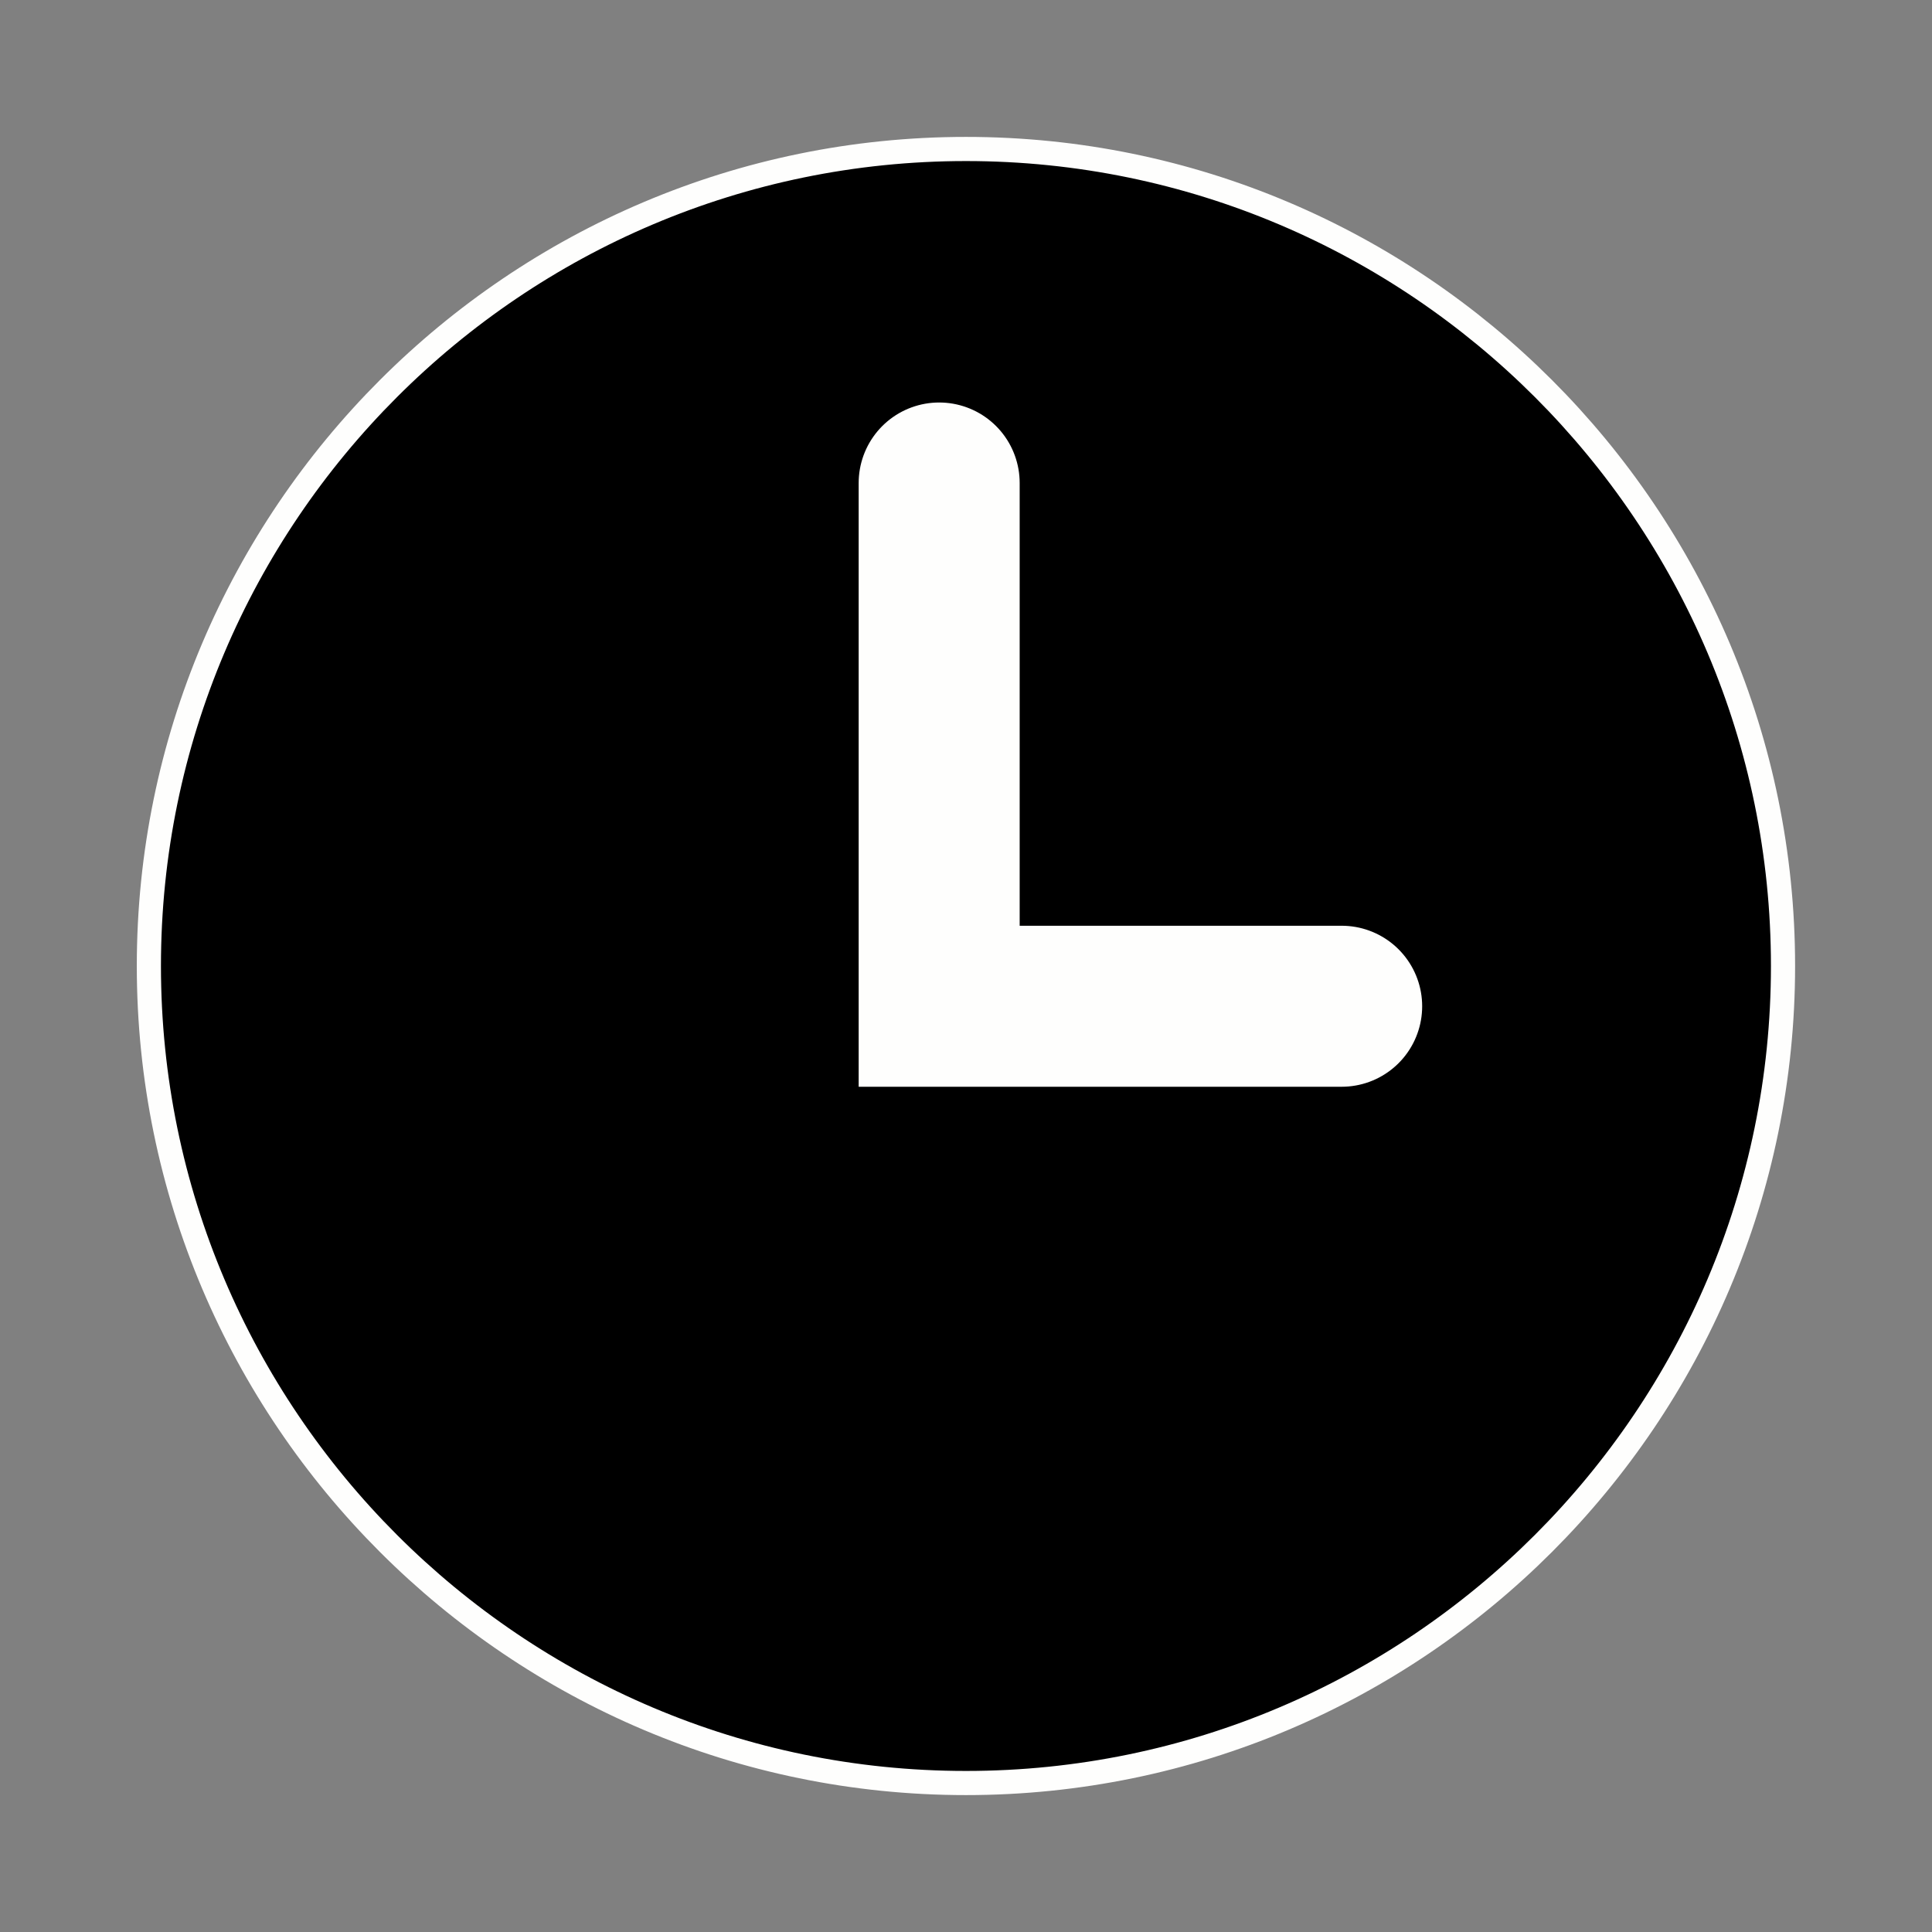
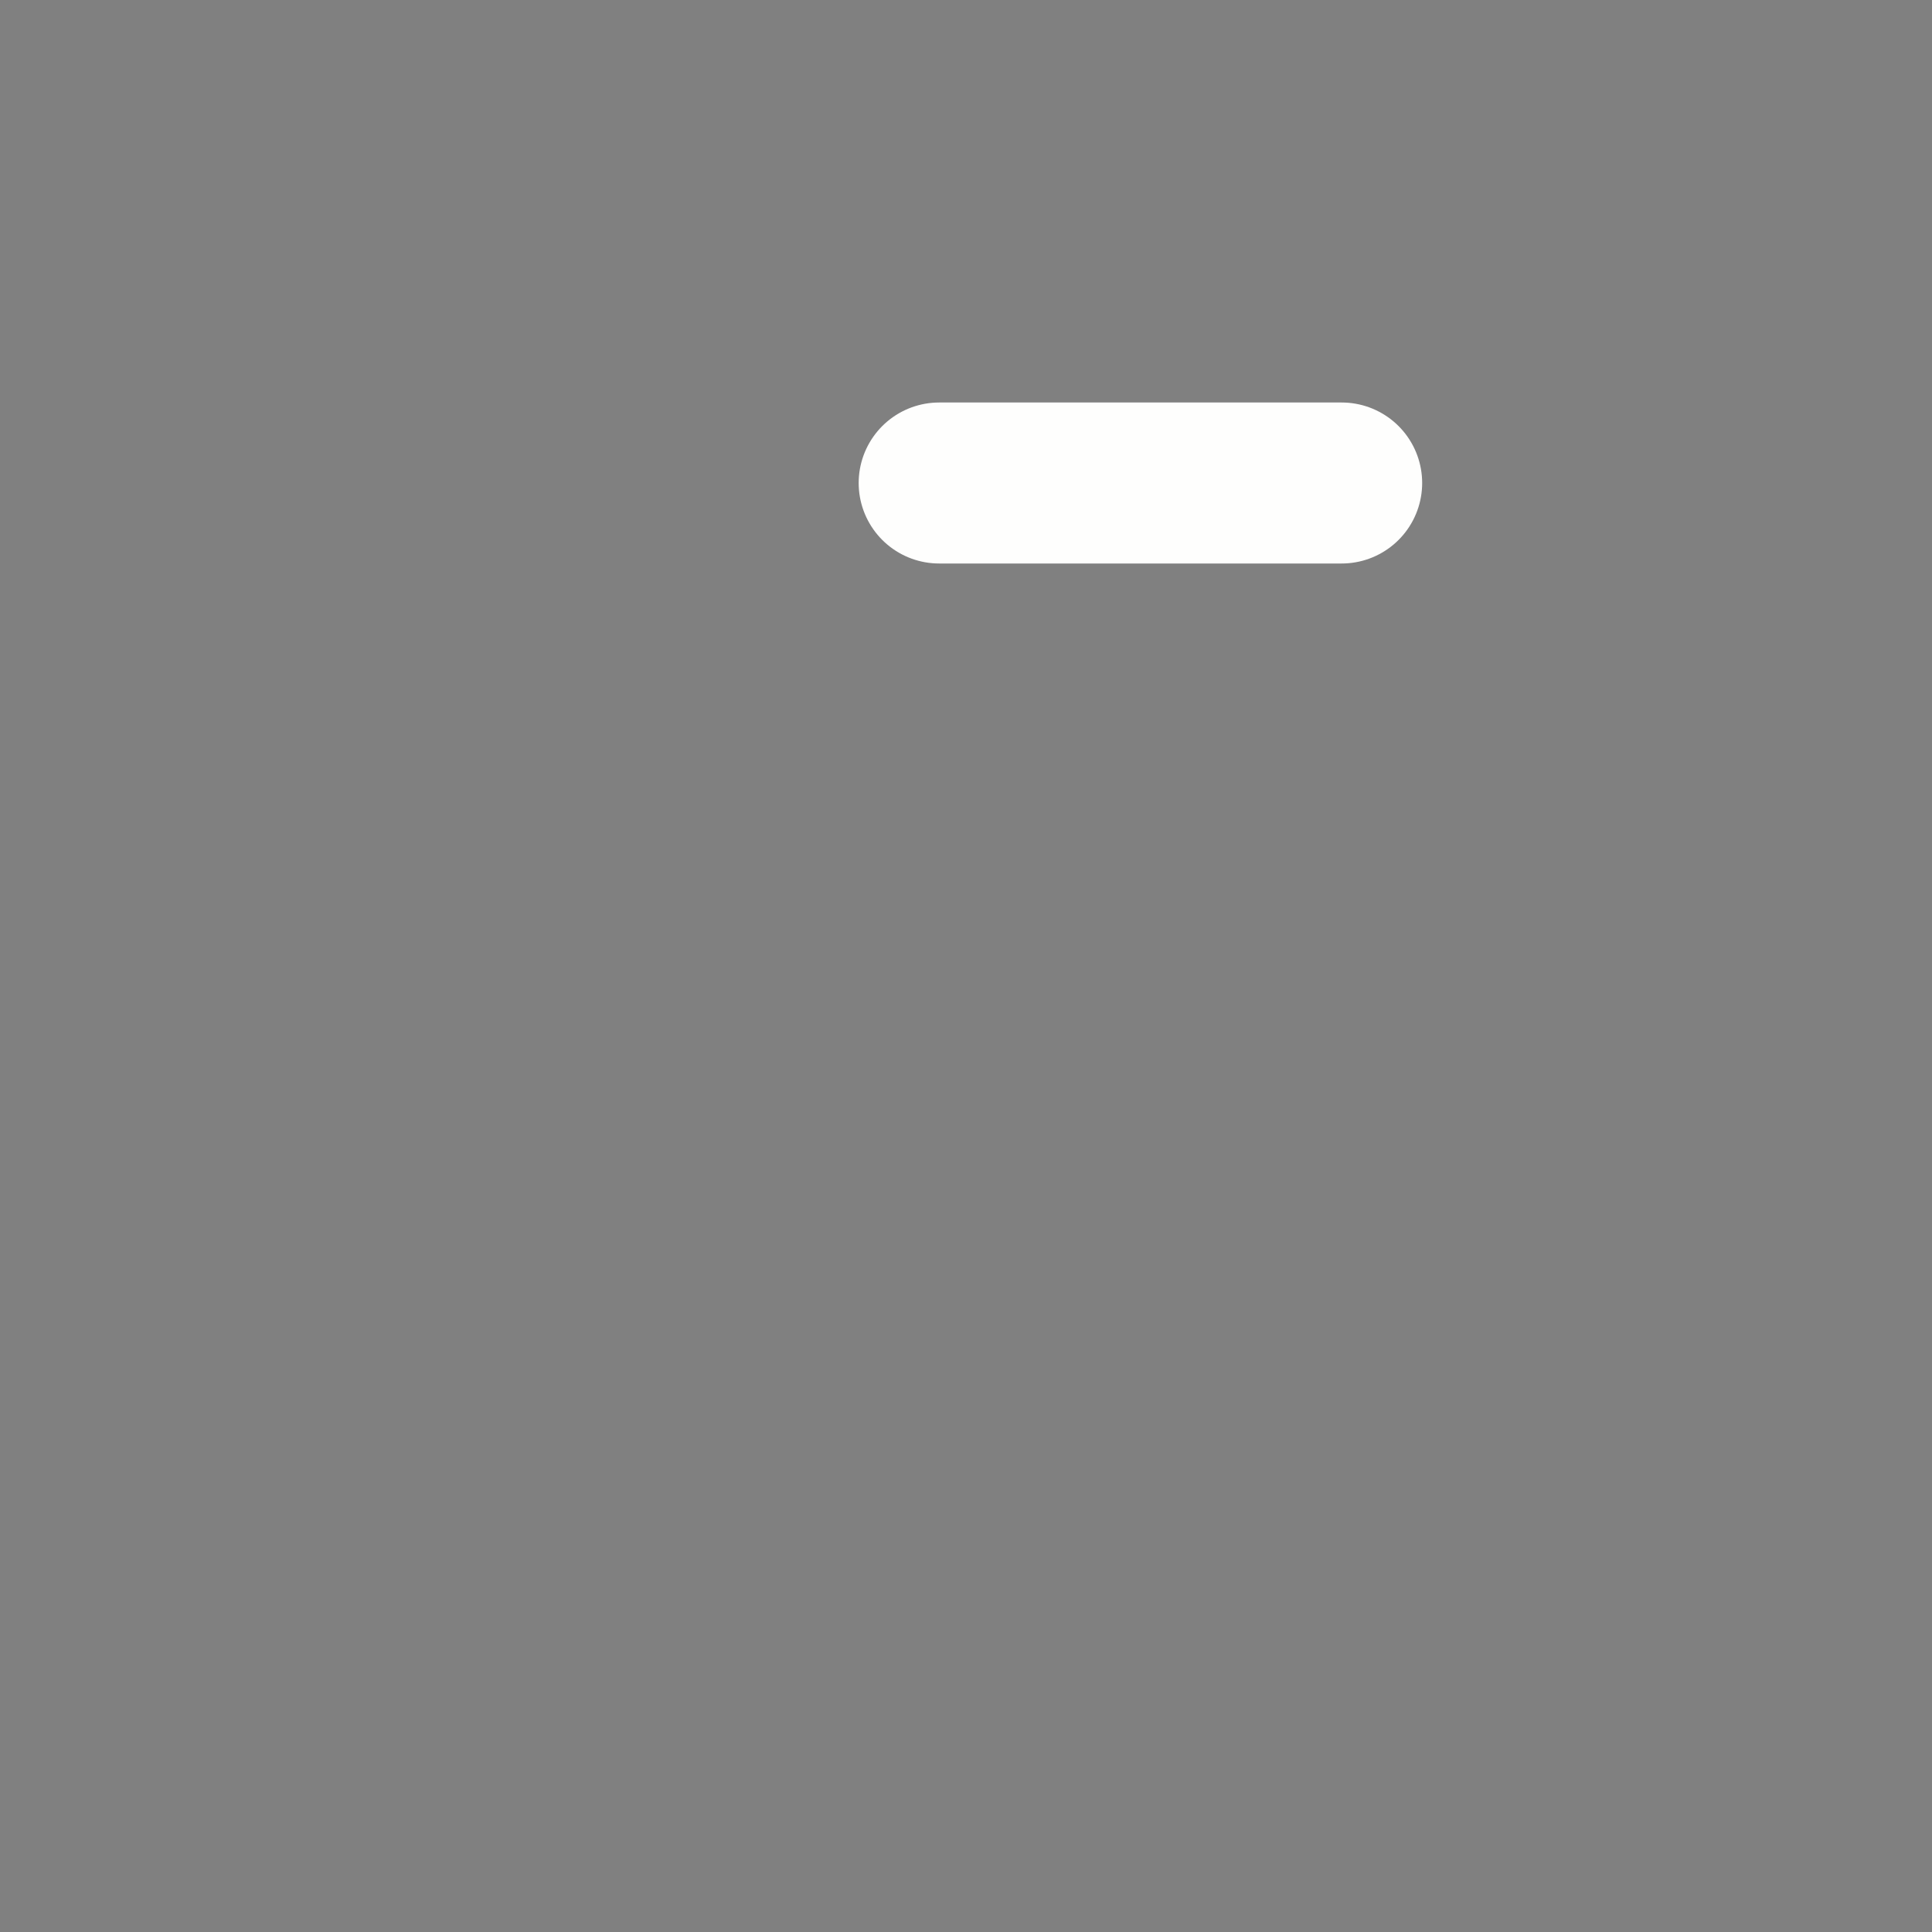
<svg xmlns="http://www.w3.org/2000/svg" width="18" height="18" viewBox="0 0 18 18" fill="none">
  <rect x="0" y="0" width="18" height="18" fill="#808080" stroke="none" />
-   <path d="M9 1.388C13.197 1.388 16.612 4.803 16.612 9C16.612 13.197 13.197 16.612 9 16.612C4.802 16.612 1.387 13.197 1.387 9C1.387 4.803 4.802 1.388 9 1.388Z" fill="black" stroke="#FEFEFD" stroke-width="0.225" />
-   <path d="M8.75 4.5V9.375H12.5" stroke="#FEFEFD" stroke-width="1.5" stroke-linecap="round" />
+   <path d="M8.75 4.5H12.5" stroke="#FEFEFD" stroke-width="1.5" stroke-linecap="round" />
</svg>